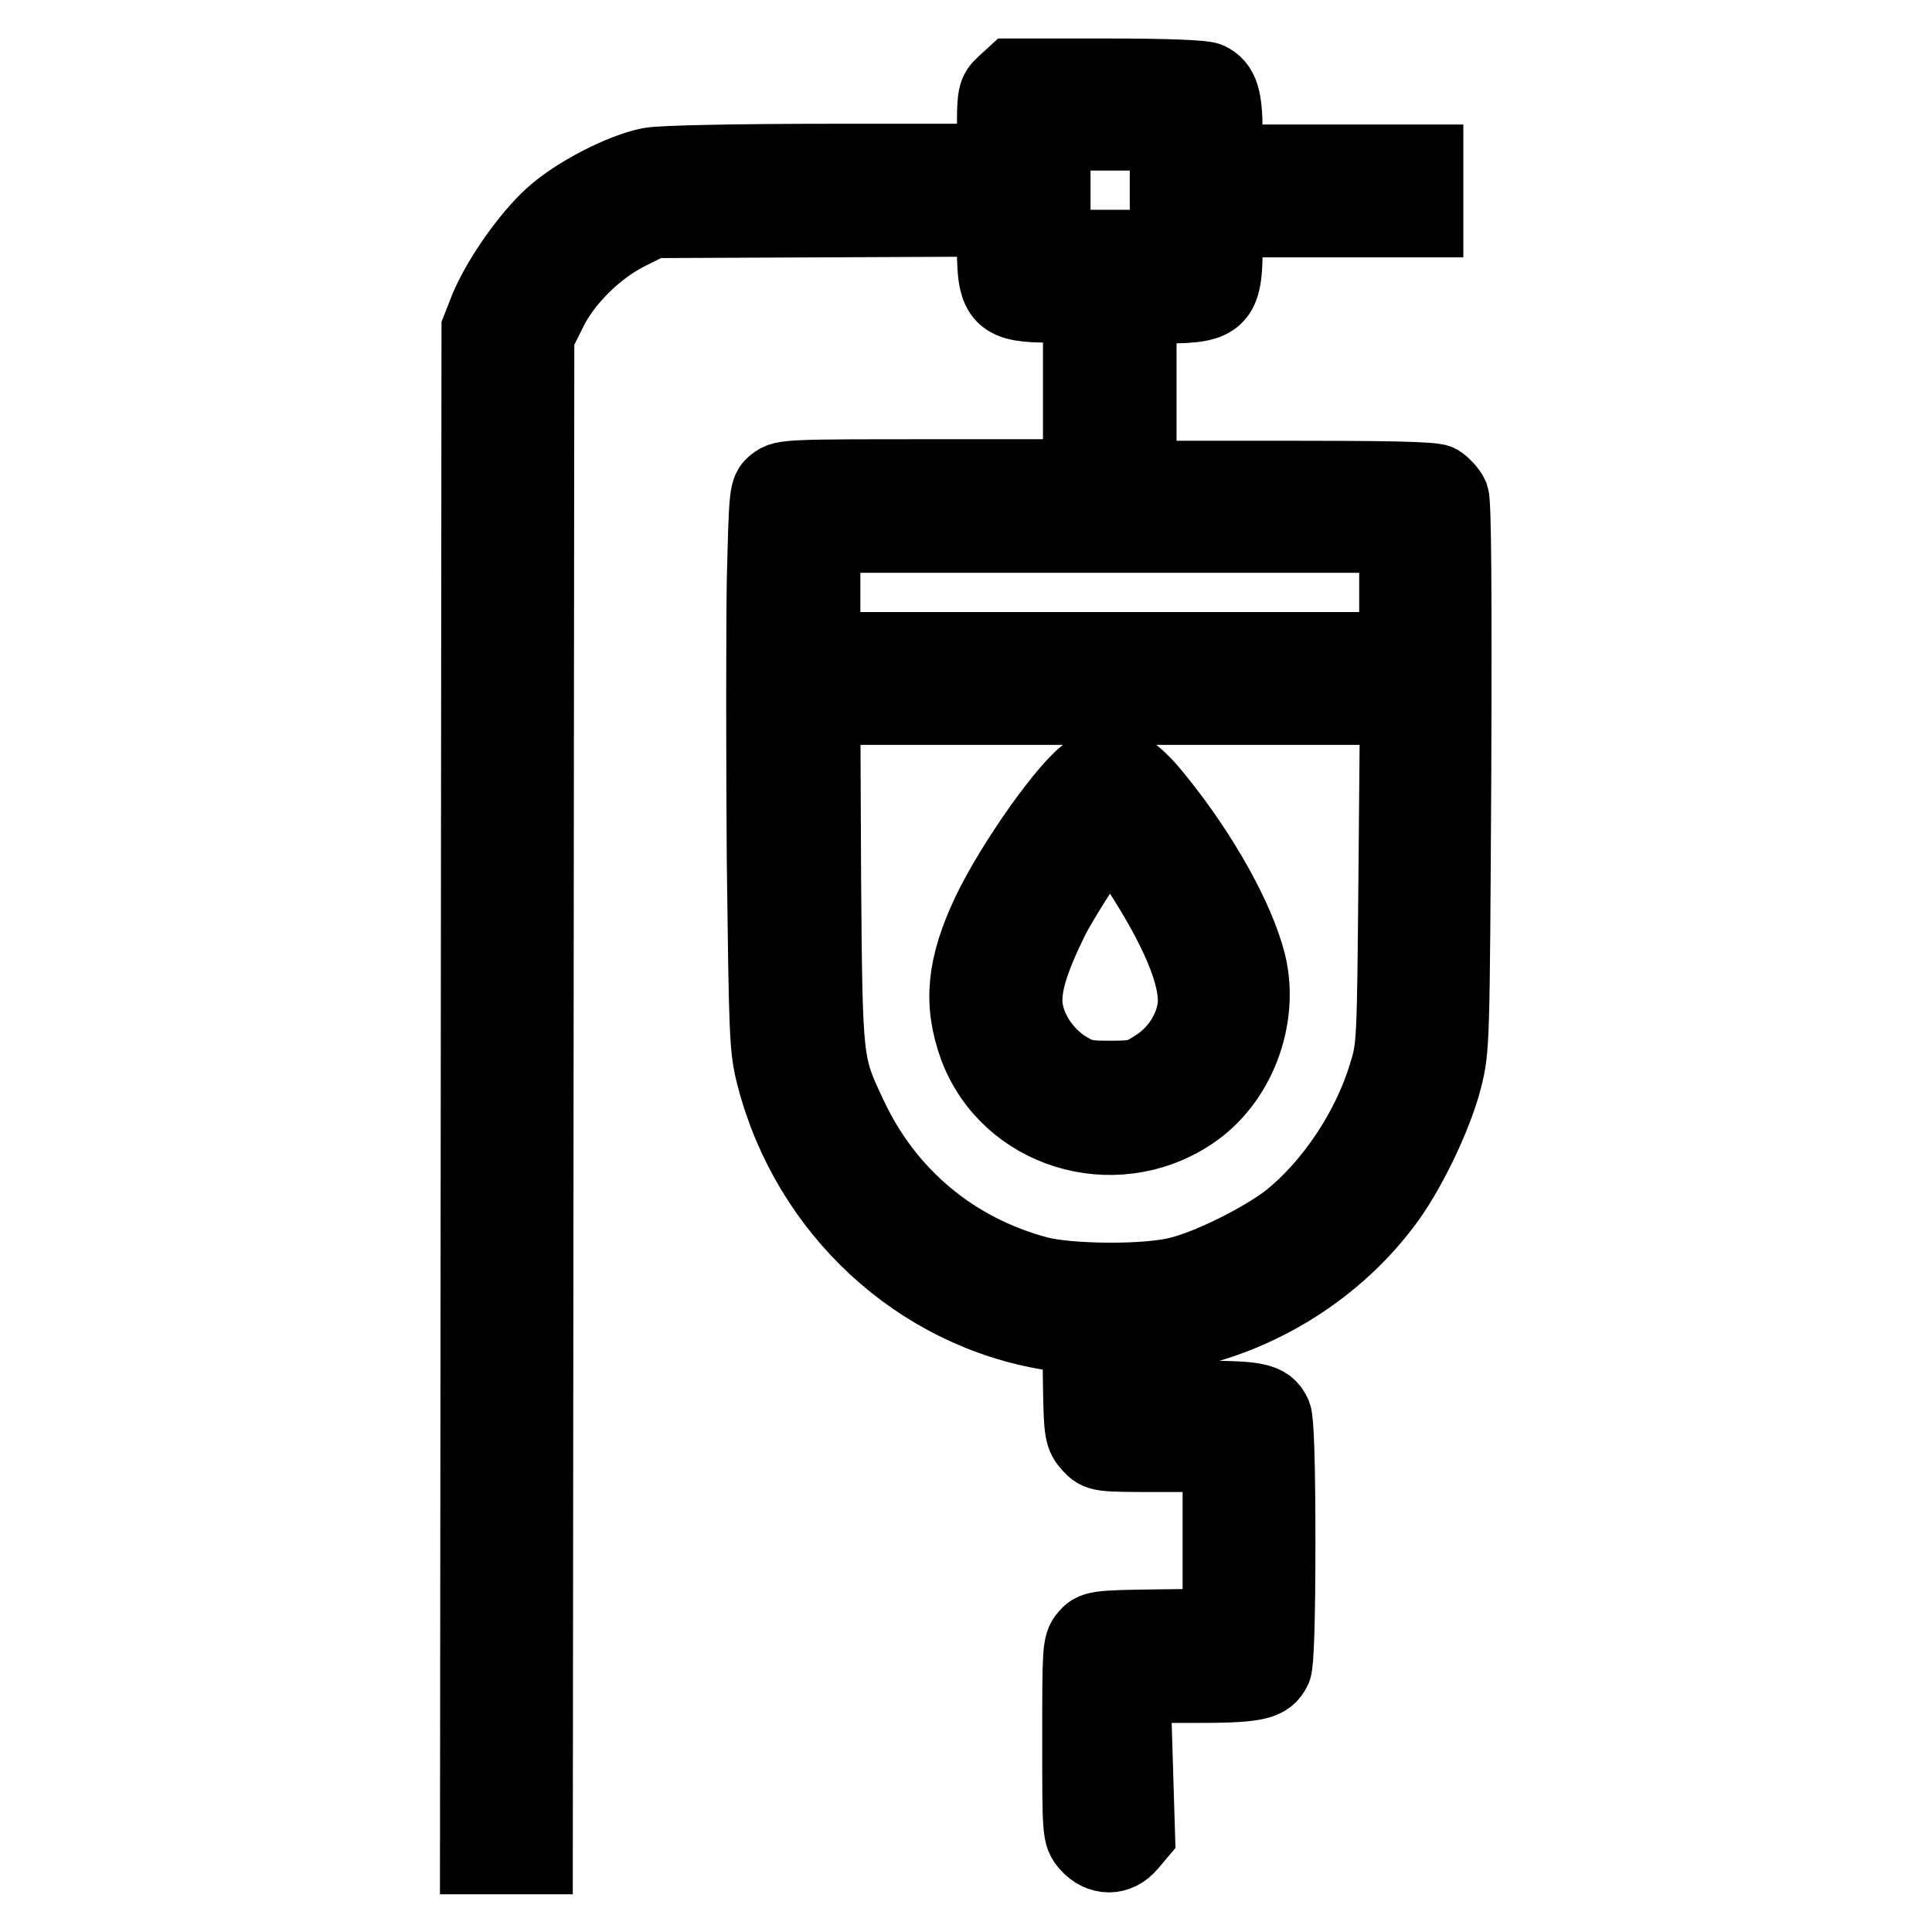
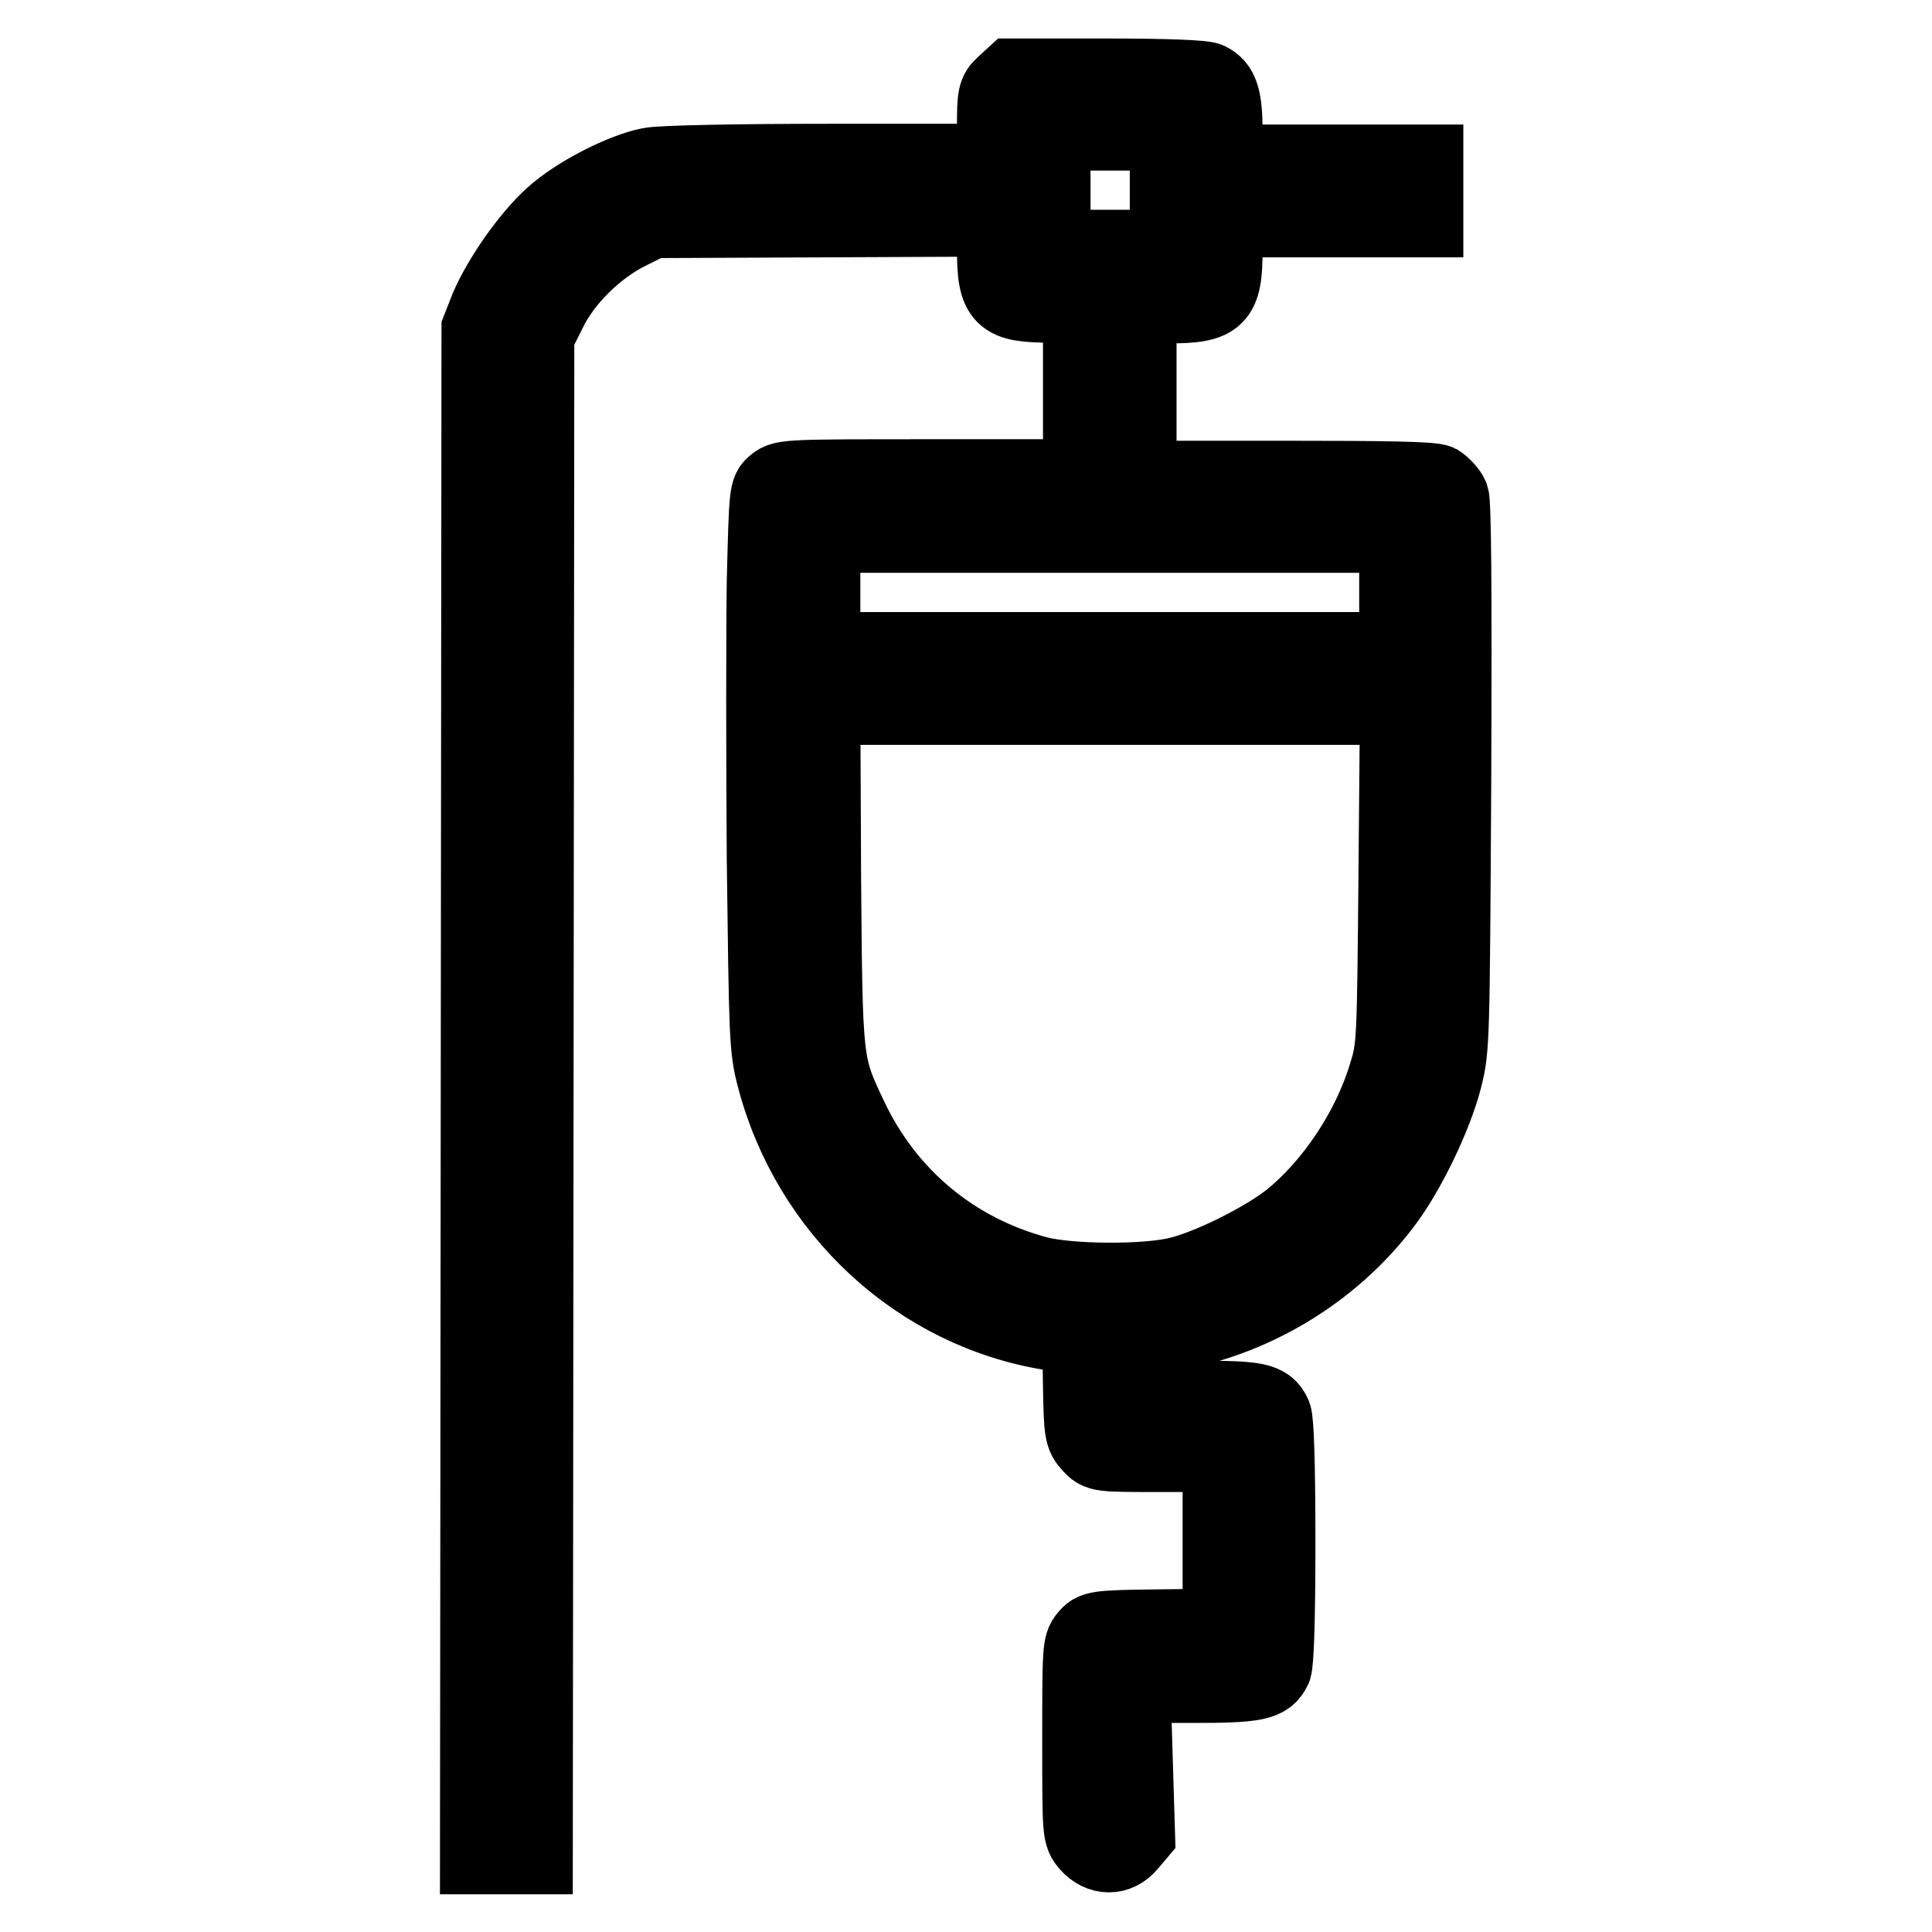
<svg xmlns="http://www.w3.org/2000/svg" version="1.1" x="0px" y="0px" viewBox="0 0 256 256" enable-background="new 0 0 256 256" xml:space="preserve">
  <g>
    <g>
      <g>
        <path stroke-width="10" fill-opacity="0" stroke="#000000" d="M133,11.2c-1.1,1-1.2,1.5-1.2,5.7v4.5h-21.6c-12.2,0-22.7,0.2-24.1,0.5c-3.6,0.7-9.7,3.8-12.9,6.7c-3.1,2.8-6.9,8.2-8.6,12.2l-1.1,2.8l-0.1,101.2L63.3,246h3.8h3.8L71,145.2l0.1-100.7l1.6-3.2c2-4.2,6.3-8.4,10.5-10.5l3.2-1.6l22.7-0.1l22.7-0.1v4c0,6.6,0.9,7.4,7.4,7.4h4v11.4v11.4h-19.7c-18.7,0-19.7,0-20.8,0.9c-1.1,0.9-1.1,1-1.4,13c-0.1,6.6-0.1,23.2,0,36.8c0.3,23.4,0.3,25,1.3,28.8c4.6,17.7,19.1,31.1,36.7,33.9l3.8,0.6l0.1,6.5c0.1,6.1,0.2,6.6,1.3,7.8c1.1,1.2,1.2,1.2,9.2,1.2h8v11.4v11.4l-8.4,0.1c-8.1,0.1-8.4,0.2-9.3,1.3c-0.9,1-0.9,2-0.9,13.7c0,12.4,0,12.5,1.1,13.8c1.6,1.8,3.9,1.8,5.4,0l1.1-1.3l-0.3-9.9l-0.3-9.9h7.9c8.4,0,9.9-0.3,10.8-2.2c0.3-0.8,0.5-6.3,0.5-16.8c0-10.5-0.2-16-0.5-16.8c-0.9-2-2.3-2.2-10.4-2.2h-7.6v-4v-3.9l3.8-0.6c11.2-1.8,21.8-8.1,28.7-17.2c3.1-4,6.8-11.6,8.1-16.7c1-4,1-4.6,1.2-39.9c0.1-25.6,0-36.3-0.3-37.2c-0.3-0.7-1.1-1.5-1.7-1.9c-0.8-0.4-7.1-0.5-20.4-0.5h-19.3V51.9V40.5h4c6.5,0,7.4-0.9,7.4-7.4v-4h13.3h13.3v-3.8v-3.8h-13.3h-13.3v-4c0-4.5-0.5-6.1-2.2-6.9c-0.7-0.3-5.5-0.5-13.5-0.5h-12.4L133,11.2z M154.7,25.2v7.6h-7.6h-7.6v-7.6v-7.6h7.6h7.6V25.2z M185.1,78.5v7.6h-38.1H109v-7.6v-7.6h38.1h38.1V78.5z M185,116.2c-0.2,21.8-0.2,22.6-1.3,26.1c-2.2,7.4-7.2,14.8-12.8,19.3c-3.3,2.6-10.2,6.1-14.4,7.2c-4.3,1.2-14.8,1.1-19,0c-11.2-3-20-10.4-24.9-20.8c-3.3-7-3.3-6.8-3.5-31.7L109,93.7h38.1h38.1L185,116.2z" />
-         <path stroke-width="10" fill-opacity="0" stroke="#000000" d="M144.4,102.3c-2.8,1.7-10.1,12-13.3,18.7c-3.3,7-3.8,11.9-1.7,17.7c4.2,11.2,18.1,15.5,28.3,8.8c6.3-4.1,9.5-12.6,7.7-19.9c-1.5-5.9-6.2-14.3-12-21.5C149.7,101.4,147.4,100.4,144.4,102.3z M150.5,114.5c5.6,8.5,8.2,14.8,7.9,18.7c-0.3,3.2-2.4,6.5-5.4,8.3c-2,1.3-2.7,1.4-5.9,1.4c-3.2,0-3.9-0.1-6-1.4c-2.9-1.9-5-5.1-5.3-8.3c-0.2-2.7,0.8-6,3.5-11.5c1.9-3.7,7.3-11.8,7.8-11.8C147.3,109.9,148.9,112,150.5,114.5z" />
      </g>
    </g>
  </g>
</svg>